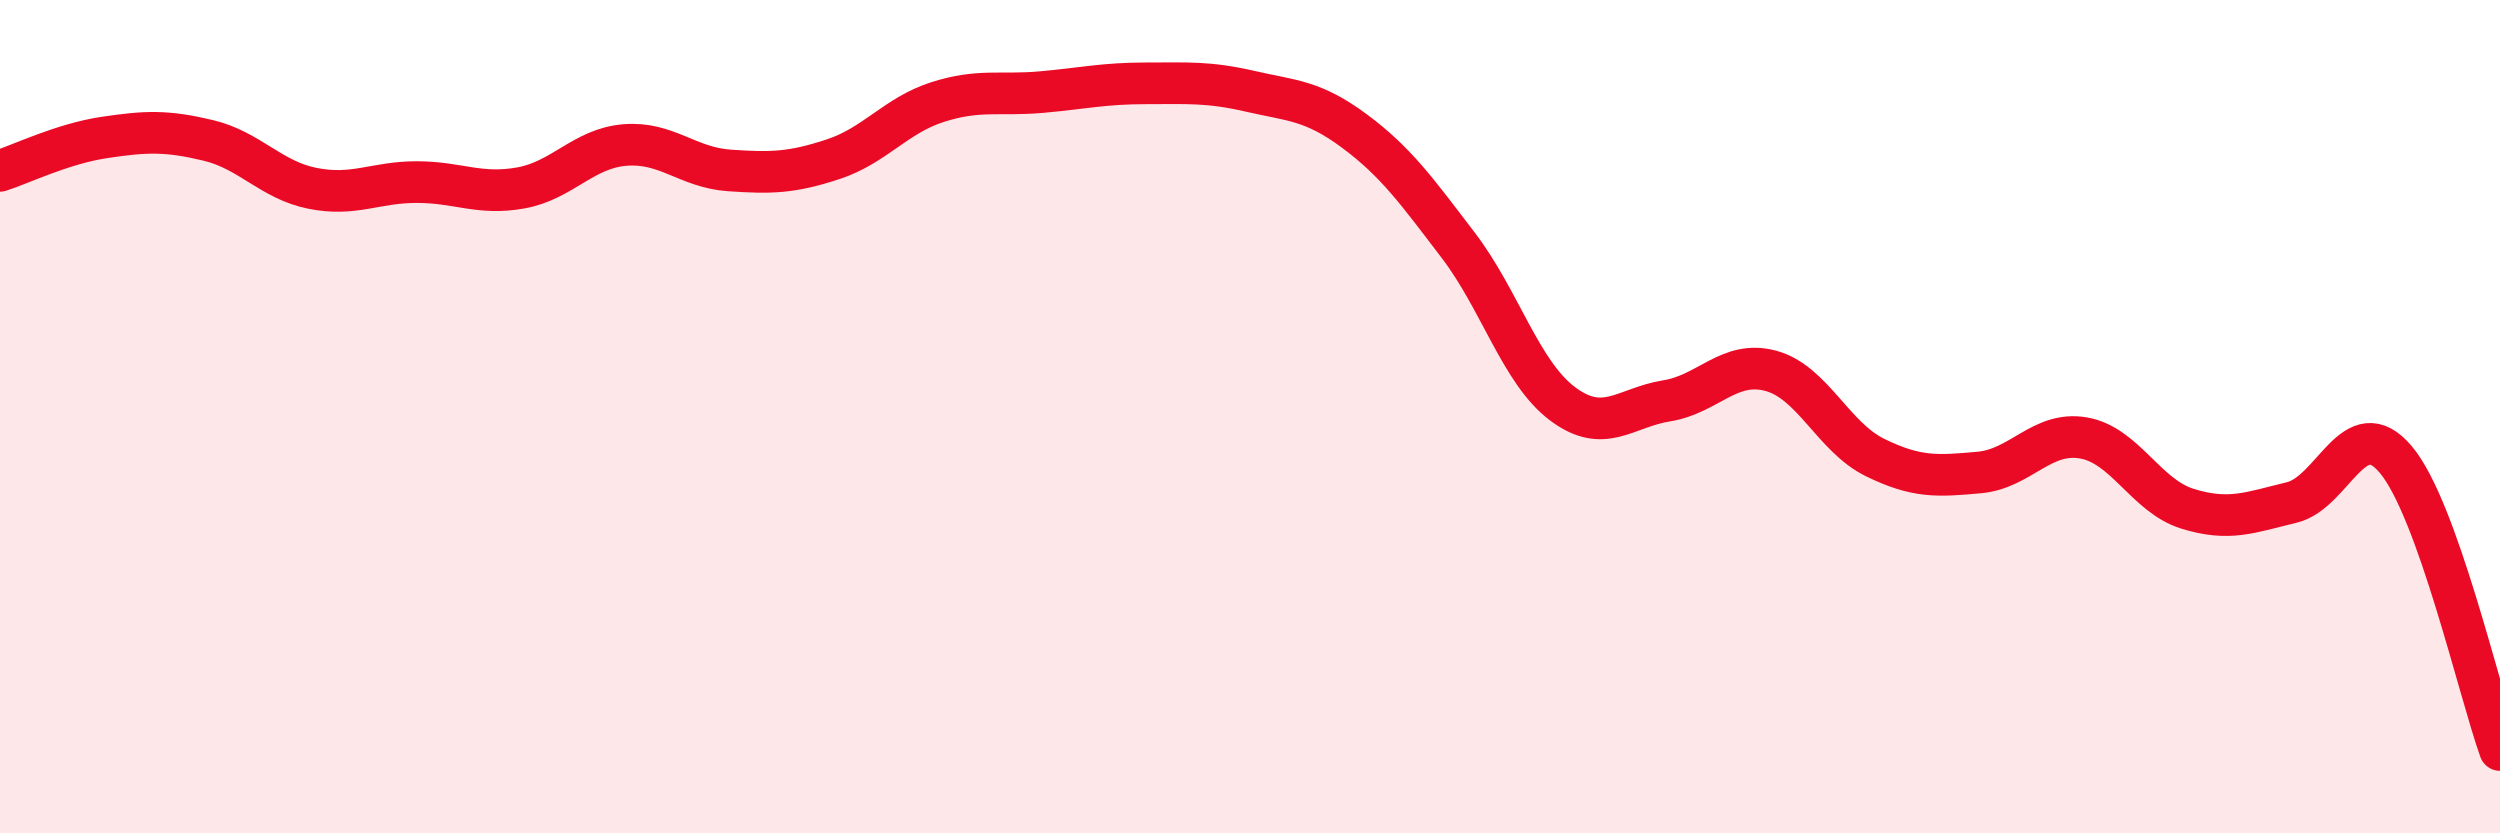
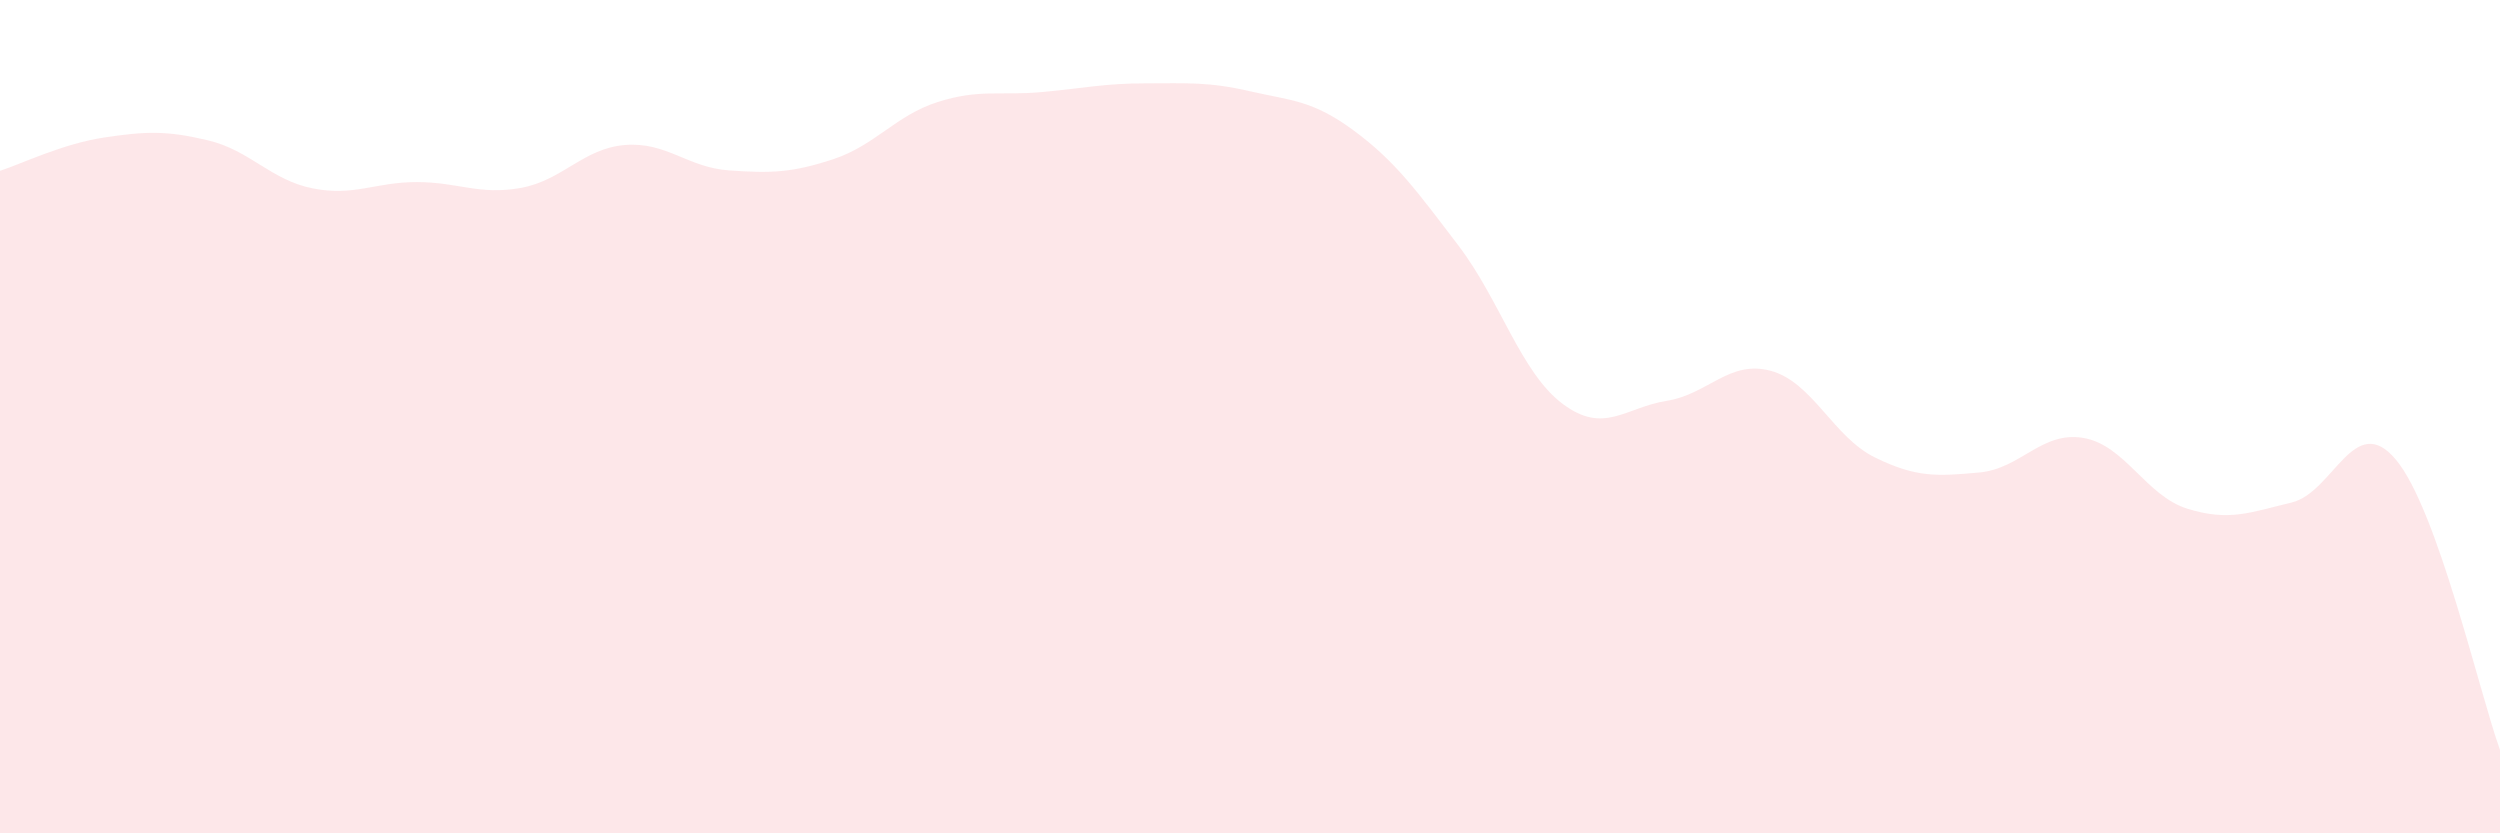
<svg xmlns="http://www.w3.org/2000/svg" width="60" height="20" viewBox="0 0 60 20">
  <path d="M 0,4.1 C 0.5,3.94 1.5,3.45 2.5,3.3 C 3.5,3.15 4,3.13 5,3.37 C 6,3.61 6.5,4.32 7.5,4.52 C 8.5,4.72 9,4.37 10,4.37 C 11,4.37 11.5,4.69 12.5,4.51 C 13.5,4.33 14,3.56 15,3.48 C 16,3.4 16.5,4.02 17.5,4.09 C 18.5,4.16 19,4.15 20,3.82 C 21,3.49 21.5,2.77 22.5,2.45 C 23.5,2.13 24,2.3 25,2.21 C 26,2.12 26.5,2 27.5,2 C 28.5,2 29,1.96 30,2.19 C 31,2.42 31.5,2.4 32.5,3.14 C 33.5,3.88 34,4.58 35,5.89 C 36,7.2 36.5,8.94 37.5,9.69 C 38.5,10.44 39,9.78 40,9.62 C 41,9.46 41.5,8.63 42.5,8.9 C 43.5,9.17 44,10.49 45,10.98 C 46,11.47 46.5,11.43 47.5,11.34 C 48.5,11.25 49,10.34 50,10.51 C 51,10.68 51.5,11.9 52.5,12.21 C 53.5,12.52 54,12.3 55,12.06 C 56,11.82 56.5,9.84 57.5,11.03 C 58.5,12.22 59.5,16.61 60,18L60 20L0 20Z" fill="#EB0A25" opacity="0.1" stroke-linecap="round" stroke-linejoin="round" />
-   <path d="M 0,4.1 C 0.5,3.94 1.5,3.45 2.5,3.3 C 3.5,3.15 4,3.13 5,3.37 C 6,3.61 6.5,4.32 7.5,4.52 C 8.5,4.72 9,4.37 10,4.37 C 11,4.37 11.5,4.69 12.5,4.51 C 13.5,4.33 14,3.56 15,3.48 C 16,3.4 16.5,4.02 17.5,4.09 C 18.5,4.16 19,4.15 20,3.82 C 21,3.49 21.5,2.77 22.5,2.45 C 23.5,2.13 24,2.3 25,2.21 C 26,2.12 26.5,2 27.5,2 C 28.5,2 29,1.96 30,2.19 C 31,2.42 31.5,2.4 32.5,3.14 C 33.5,3.88 34,4.58 35,5.89 C 36,7.2 36.5,8.94 37.5,9.69 C 38.5,10.44 39,9.78 40,9.62 C 41,9.46 41.5,8.63 42.5,8.9 C 43.5,9.17 44,10.49 45,10.98 C 46,11.47 46.5,11.43 47.5,11.34 C 48.5,11.25 49,10.34 50,10.51 C 51,10.68 51.5,11.9 52.5,12.21 C 53.5,12.52 54,12.3 55,12.06 C 56,11.82 56.5,9.84 57.5,11.03 C 58.5,12.22 59.5,16.61 60,18" stroke="#EB0A25" stroke-width="1" fill="none" stroke-linecap="round" stroke-linejoin="round" />
</svg>